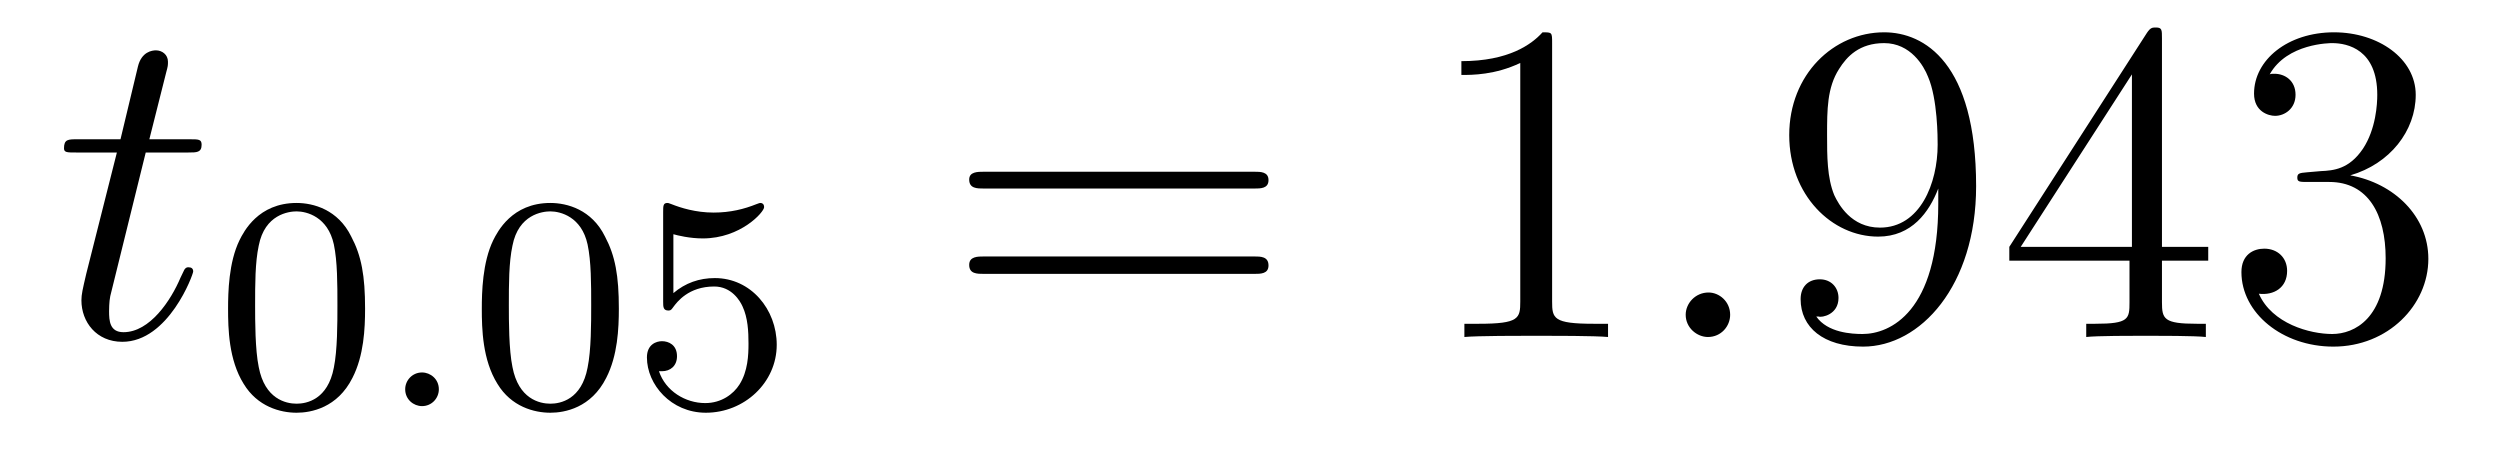
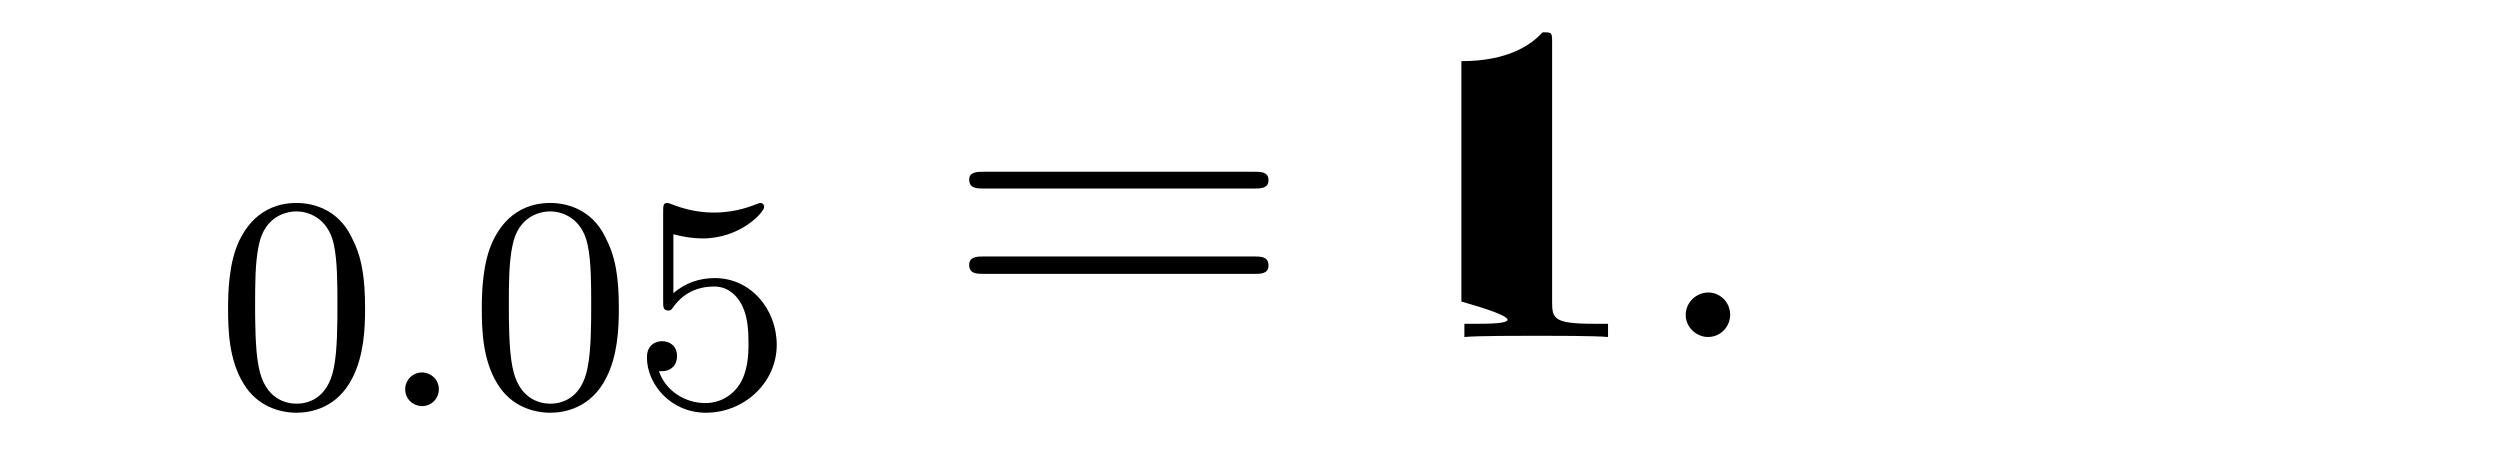
<svg xmlns="http://www.w3.org/2000/svg" height="12pt" version="1.1" viewBox="0 -12 65 12" width="65pt">
  <g id="page1">
    <g transform="matrix(1 0 0 1 -127 651)">
-       <path d="M130.789 -659.035H131.898C132.117 -659.035 132.242 -659.035 132.242 -659.238C132.242 -659.379 132.164 -659.379 131.93 -659.379H130.883L131.32 -661.113C131.367 -661.285 131.367 -661.301 131.367 -661.395C131.367 -661.582 131.211 -661.691 131.055 -661.691C130.961 -661.691 130.68 -661.66 130.586 -661.269L130.133 -659.379H129.008C128.773 -659.379 128.664 -659.379 128.664 -659.145C128.664 -659.035 128.742 -659.035 128.977 -659.035H130.039L129.242 -655.879C129.148 -655.473 129.117 -655.348 129.117 -655.191C129.117 -654.629 129.508 -654.113 130.18 -654.113C131.383 -654.113 132.023 -655.863 132.023 -655.941S131.977 -656.051 131.898 -656.051C131.883 -656.051 131.836 -656.051 131.805 -656.004C131.789 -655.988 131.789 -655.973 131.695 -655.785C131.445 -655.191 130.898 -654.363 130.211 -654.363C129.852 -654.363 129.836 -654.66 129.836 -654.91C129.836 -654.926 129.836 -655.16 129.867 -655.301L130.789 -659.035ZM132.598 -654.238" fill-rule="evenodd" />
      <path d="M136.492 -654.973C136.492 -655.832 136.398 -656.348 136.133 -656.848C135.789 -657.551 135.148 -657.723 134.711 -657.723C133.711 -657.723 133.336 -656.973 133.227 -656.754C132.945 -656.176 132.93 -655.395 132.93 -654.973C132.93 -654.457 132.945 -653.645 133.336 -653.019C133.695 -652.426 134.289 -652.269 134.711 -652.269C135.086 -652.269 135.773 -652.395 136.164 -653.176C136.461 -653.754 136.492 -654.457 136.492 -654.973ZM134.711 -652.504C134.43 -652.504 133.883 -652.629 133.727 -653.457C133.633 -653.91 133.633 -654.66 133.633 -655.066C133.633 -655.613 133.633 -656.176 133.727 -656.613C133.883 -657.426 134.508 -657.504 134.711 -657.504C134.977 -657.504 135.523 -657.363 135.68 -656.645C135.773 -656.207 135.773 -655.613 135.773 -655.066C135.773 -654.598 135.773 -653.895 135.68 -653.441C135.523 -652.613 134.977 -652.504 134.711 -652.504ZM136.801 -652.441" fill-rule="evenodd" />
      <path d="M138.41 -652.879C138.41 -653.145 138.191 -653.316 137.973 -653.316C137.723 -653.316 137.535 -653.113 137.535 -652.879C137.535 -652.613 137.754 -652.441 137.973 -652.441C138.223 -652.441 138.41 -652.644 138.41 -652.879ZM139.199 -652.441" fill-rule="evenodd" />
      <path d="M143.09 -654.973C143.09 -655.832 142.996 -656.348 142.731 -656.848C142.387 -657.551 141.746 -657.723 141.309 -657.723C140.309 -657.723 139.934 -656.973 139.824 -656.754C139.543 -656.176 139.527 -655.395 139.527 -654.973C139.527 -654.457 139.543 -653.645 139.934 -653.019C140.293 -652.426 140.887 -652.269 141.309 -652.269C141.684 -652.269 142.371 -652.395 142.762 -653.176C143.059 -653.754 143.09 -654.457 143.09 -654.973ZM141.309 -652.504C141.027 -652.504 140.481 -652.629 140.324 -653.457C140.23 -653.91 140.23 -654.66 140.23 -655.066C140.23 -655.613 140.23 -656.176 140.324 -656.613C140.481 -657.426 141.105 -657.504 141.309 -657.504C141.574 -657.504 142.121 -657.363 142.277 -656.645C142.371 -656.207 142.371 -655.613 142.371 -655.066C142.371 -654.598 142.371 -653.895 142.277 -653.441C142.121 -652.613 141.574 -652.504 141.309 -652.504ZM144.508 -656.91C144.617 -656.879 144.93 -656.801 145.273 -656.801C146.258 -656.801 146.867 -657.488 146.867 -657.613C146.867 -657.707 146.805 -657.723 146.773 -657.723C146.758 -657.723 146.742 -657.723 146.664 -657.691C146.352 -657.566 145.992 -657.473 145.555 -657.473C145.086 -657.473 144.695 -657.598 144.461 -657.691C144.383 -657.723 144.367 -657.723 144.352 -657.723C144.242 -657.723 144.242 -657.645 144.242 -657.488V-655.16C144.242 -655.02 144.242 -654.926 144.383 -654.926C144.445 -654.926 144.461 -654.957 144.508 -655.02C144.602 -655.145 144.898 -655.551 145.57 -655.551C146.023 -655.551 146.242 -655.176 146.305 -655.035C146.445 -654.738 146.461 -654.379 146.461 -654.066C146.461 -653.769 146.445 -653.348 146.227 -653.004C146.07 -652.754 145.758 -652.52 145.336 -652.52C144.82 -652.52 144.305 -652.832 144.133 -653.348C144.148 -653.348 144.195 -653.348 144.211 -653.348C144.43 -653.348 144.602 -653.488 144.602 -653.738C144.602 -654.035 144.383 -654.129 144.211 -654.129C144.07 -654.129 143.82 -654.051 143.82 -653.707C143.82 -653.004 144.445 -652.269 145.352 -652.269C146.352 -652.269 147.195 -653.051 147.195 -654.035C147.195 -654.957 146.523 -655.77 145.586 -655.77C145.18 -655.77 144.82 -655.644 144.508 -655.379V-656.91ZM147.598 -652.441" fill-rule="evenodd" />
      <path d="M159.606 -658.098C159.777 -658.098 159.981 -658.098 159.981 -658.316C159.981 -658.535 159.777 -658.535 159.606 -658.535H152.59C152.418 -658.535 152.199 -658.535 152.199 -658.332C152.199 -658.098 152.402 -658.098 152.59 -658.098H159.606ZM159.606 -655.879C159.777 -655.879 159.981 -655.879 159.981 -656.098C159.981 -656.332 159.777 -656.332 159.606 -656.332H152.59C152.418 -656.332 152.199 -656.332 152.199 -656.113C152.199 -655.879 152.402 -655.879 152.59 -655.879H159.606ZM160.676 -654.238" fill-rule="evenodd" />
-       <path d="M167.355 -661.879C167.355 -662.16 167.355 -662.16 167.106 -662.16C166.824 -661.848 166.23 -661.41 164.996 -661.41V-661.051C165.277 -661.051 165.871 -661.051 166.527 -661.363V-655.16C166.527 -654.723 166.496 -654.582 165.449 -654.582H165.074V-654.238C165.402 -654.27 166.559 -654.27 166.949 -654.27C167.34 -654.27 168.48 -654.27 168.809 -654.238V-654.582H168.434C167.387 -654.582 167.355 -654.723 167.355 -655.16V-661.879ZM169.797 -654.238" fill-rule="evenodd" />
+       <path d="M167.355 -661.879C167.355 -662.16 167.355 -662.16 167.106 -662.16C166.824 -661.848 166.23 -661.41 164.996 -661.41V-661.051V-655.16C166.527 -654.723 166.496 -654.582 165.449 -654.582H165.074V-654.238C165.402 -654.27 166.559 -654.27 166.949 -654.27C167.34 -654.27 168.48 -654.27 168.809 -654.238V-654.582H168.434C167.387 -654.582 167.355 -654.723 167.355 -655.16V-661.879ZM169.797 -654.238" fill-rule="evenodd" />
      <path d="M171.984 -654.816C171.984 -655.16 171.703 -655.395 171.422 -655.395C171.078 -655.395 170.828 -655.113 170.828 -654.816C170.828 -654.473 171.125 -654.238 171.406 -654.238C171.75 -654.238 171.984 -654.519 171.984 -654.816ZM173.035 -654.238" fill-rule="evenodd" />
-       <path d="M177.395 -657.707C177.395 -654.894 176.145 -654.316 175.426 -654.316C175.145 -654.316 174.519 -654.348 174.223 -654.77H174.285C174.363 -654.738 174.801 -654.816 174.801 -655.254C174.801 -655.52 174.613 -655.738 174.316 -655.738C174.004 -655.738 173.816 -655.535 173.816 -655.223C173.816 -654.488 174.41 -653.988 175.441 -653.988C176.926 -653.988 178.379 -655.566 178.379 -658.16C178.379 -661.363 177.035 -662.16 175.988 -662.16C174.676 -662.16 173.52 -661.066 173.52 -659.488C173.52 -657.926 174.629 -656.848 175.832 -656.848C176.707 -656.848 177.16 -657.488 177.395 -658.098V-657.707ZM175.879 -657.082C175.129 -657.082 174.801 -657.691 174.691 -657.926C174.504 -658.379 174.504 -658.941 174.504 -659.488C174.504 -660.144 174.504 -660.723 174.816 -661.207C175.02 -661.535 175.348 -661.879 175.988 -661.879C176.676 -661.879 177.02 -661.285 177.129 -661.004C177.379 -660.426 177.379 -659.41 177.379 -659.238C177.379 -658.238 176.926 -657.082 175.879 -657.082ZM183.211 -662.004C183.211 -662.223 183.211 -662.285 183.055 -662.285C182.961 -662.285 182.914 -662.285 182.82 -662.145L179.242 -656.582V-656.223H182.367V-655.145C182.367 -654.707 182.352 -654.582 181.477 -654.582H181.242V-654.238C181.508 -654.27 182.461 -654.27 182.789 -654.27C183.117 -654.27 184.07 -654.27 184.352 -654.238V-654.582H184.117C183.258 -654.582 183.211 -654.707 183.211 -655.145V-656.223H184.414V-656.582H183.211V-662.004ZM182.43 -661.066V-656.582H179.539L182.43 -661.066ZM186.981 -658.52C186.777 -658.504 186.73 -658.488 186.73 -658.379C186.73 -658.269 186.793 -658.269 187.012 -658.269H187.559C188.574 -658.269 189.027 -657.426 189.027 -656.285C189.027 -654.723 188.215 -654.316 187.637 -654.316C187.059 -654.316 186.074 -654.582 185.73 -655.363C186.121 -655.316 186.465 -655.52 186.465 -655.957C186.465 -656.301 186.215 -656.535 185.871 -656.535C185.59 -656.535 185.277 -656.379 185.277 -655.926C185.277 -654.863 186.34 -653.988 187.668 -653.988C189.09 -653.988 190.137 -655.066 190.137 -656.27C190.137 -657.379 189.246 -658.238 188.106 -658.441C189.137 -658.738 189.809 -659.598 189.809 -660.535C189.809 -661.473 188.84 -662.16 187.684 -662.16C186.48 -662.16 185.605 -661.441 185.605 -660.566C185.605 -660.098 185.98 -659.988 186.152 -659.988C186.402 -659.988 186.684 -660.176 186.684 -660.535C186.684 -660.91 186.402 -661.082 186.137 -661.082C186.074 -661.082 186.043 -661.082 186.012 -661.066C186.465 -661.879 187.59 -661.879 187.637 -661.879C188.043 -661.879 188.809 -661.707 188.809 -660.535C188.809 -660.301 188.777 -659.645 188.434 -659.129C188.074 -658.598 187.668 -658.566 187.34 -658.551L186.981 -658.52ZM190.672 -654.238" fill-rule="evenodd" />
    </g>
  </g>
</svg>